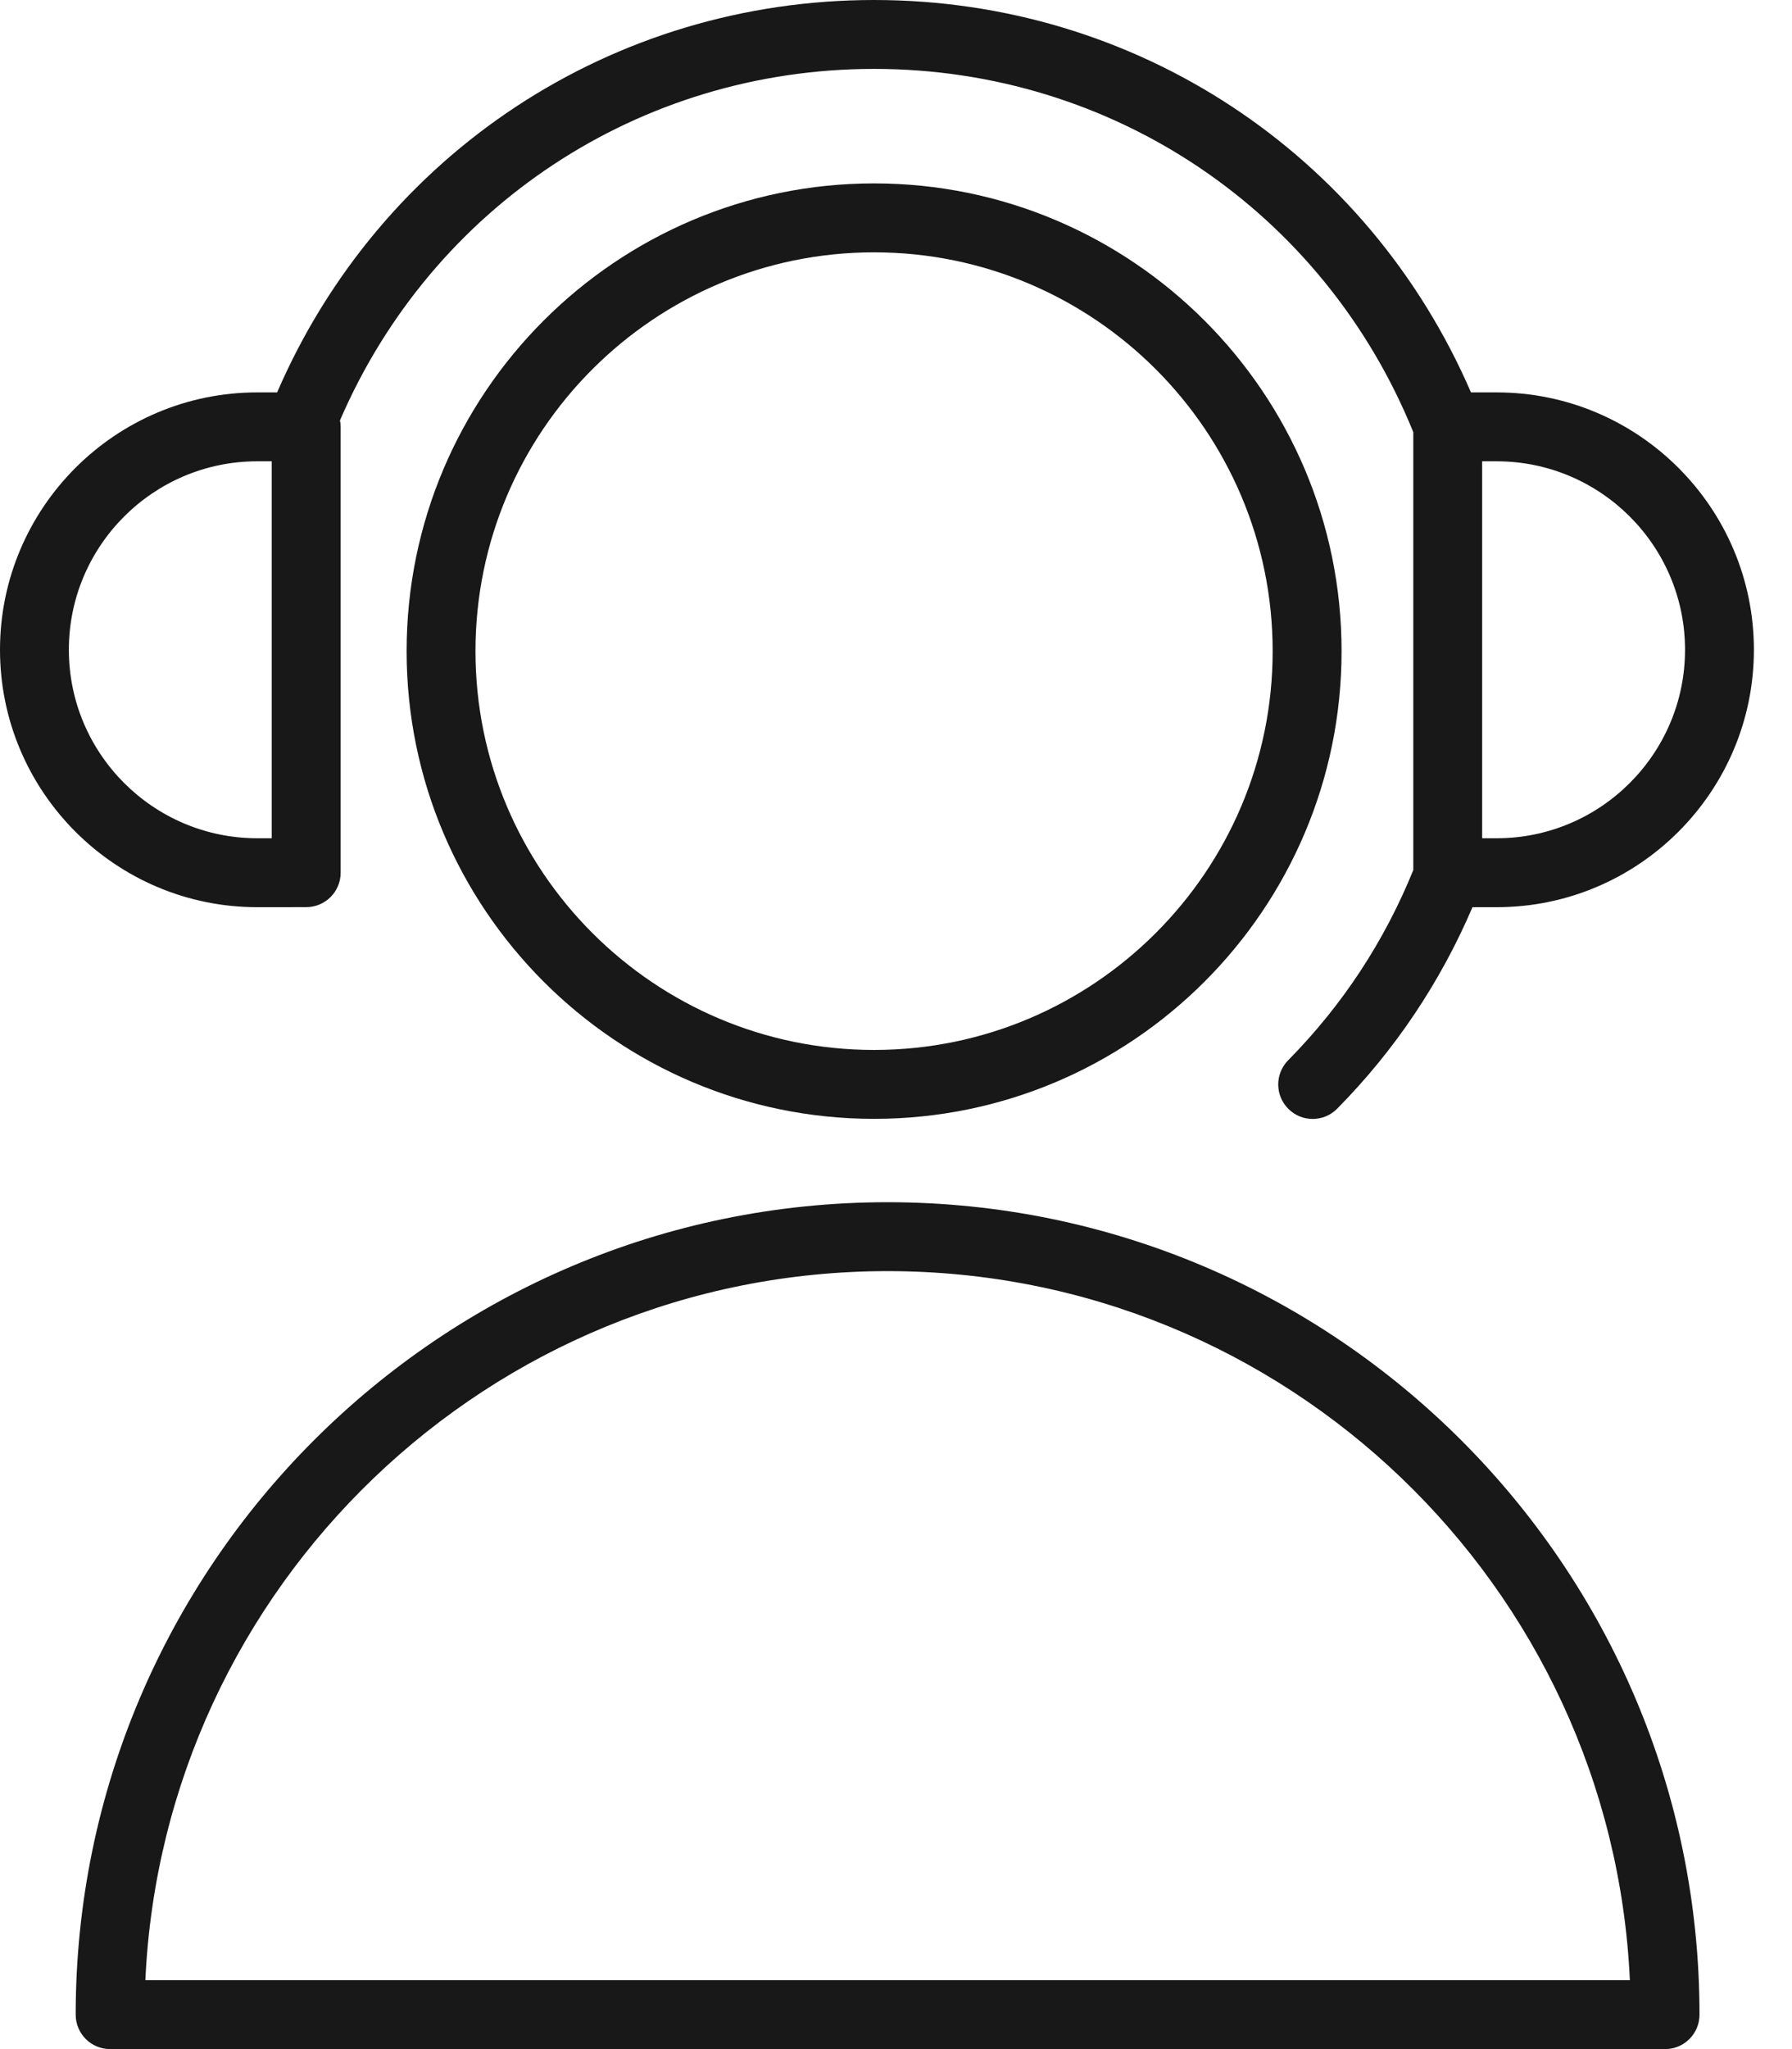
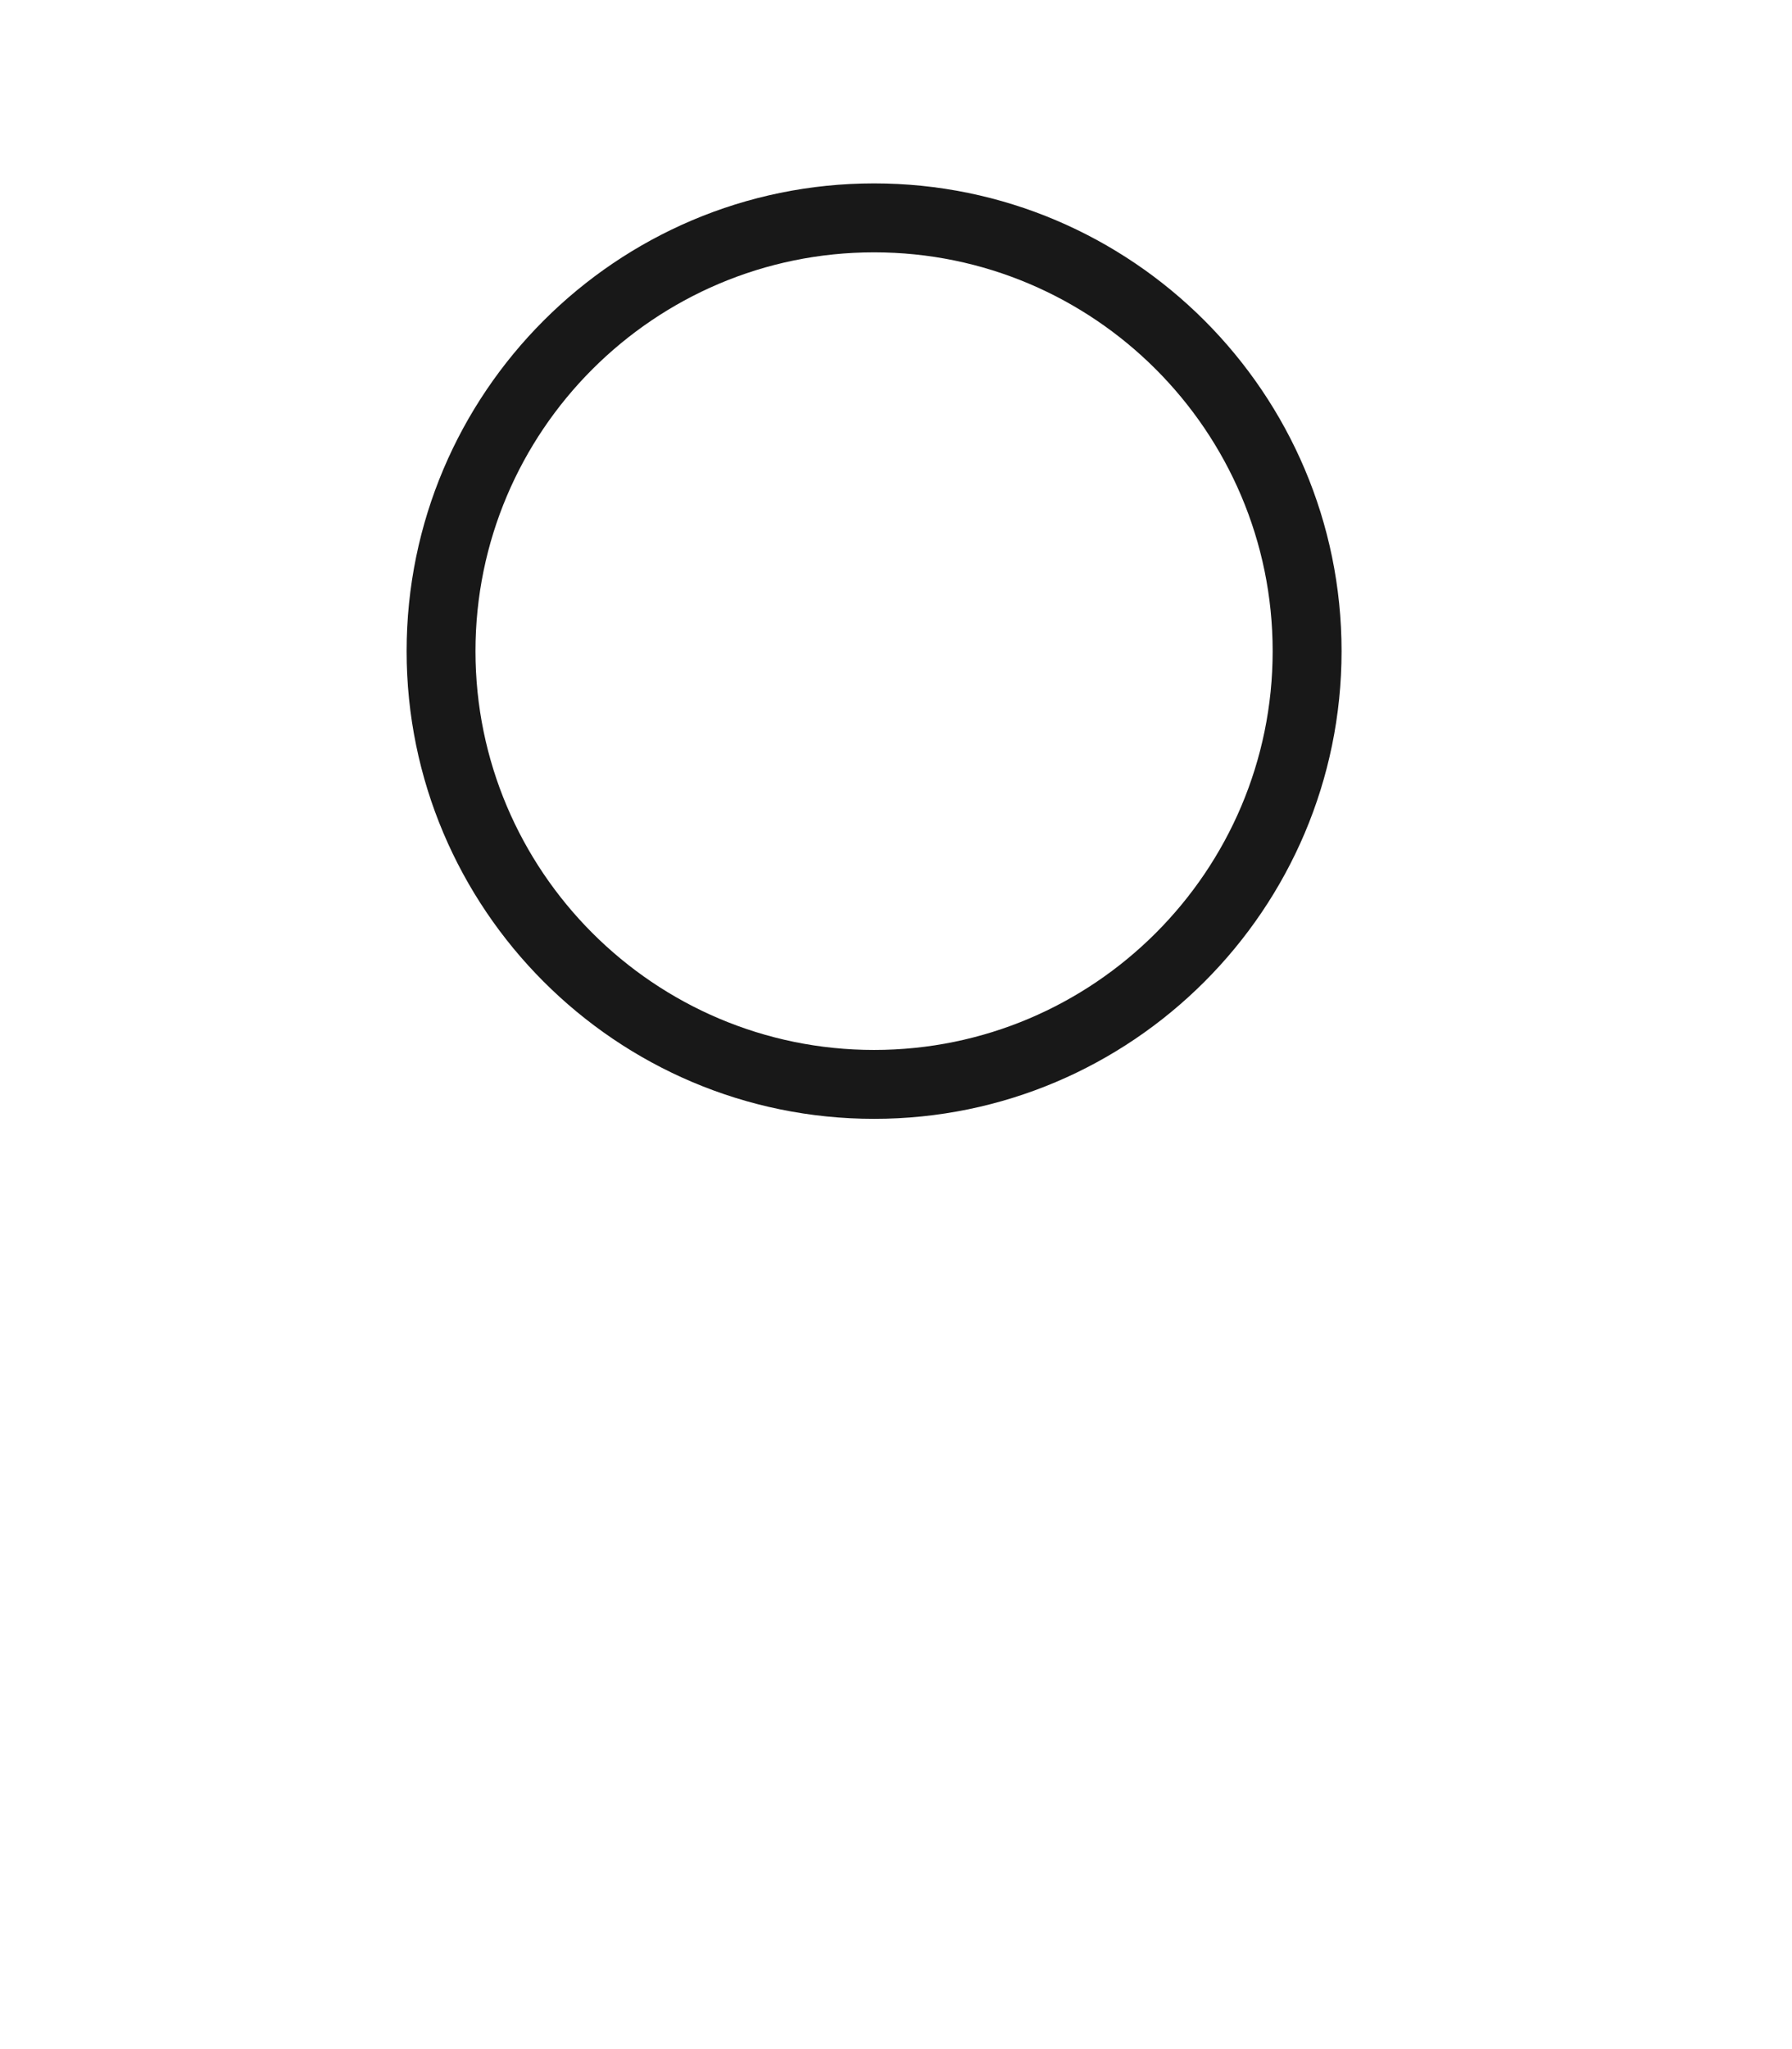
<svg xmlns="http://www.w3.org/2000/svg" width="42" height="48" viewBox="0 0 42 48" fill="none">
-   <path d="M20.803 28.162C10.311 28.162 1.774 36.699 1.774 47.193C1.774 47.639 2.135 48 2.581 48H39.025C39.471 48 39.832 47.639 39.832 47.193C39.832 36.699 31.296 28.162 20.803 28.162ZM3.407 46.386C3.83 37.155 11.471 29.776 20.803 29.776C30.136 29.776 37.778 37.155 38.2 46.386H3.407Z" fill="#181818" />
  <path d="M20.486 4.296C14.445 4.296 9.53 9.211 9.53 15.253C9.53 21.294 14.445 26.209 20.486 26.209C26.528 26.209 31.443 21.294 31.443 15.253C31.443 9.211 26.528 4.296 20.486 4.296ZM20.486 24.595C15.335 24.595 11.144 20.404 11.144 15.253C11.144 10.101 15.335 5.911 20.486 5.911C25.638 5.911 29.828 10.101 29.828 15.253C29.828 20.404 25.638 24.595 20.486 24.595Z" fill="#181818" />
-   <path d="M7.176 21.25C7.622 21.25 7.984 20.889 7.984 20.443V9.998C7.984 9.947 7.978 9.897 7.968 9.848C10.131 4.834 14.992 1.614 20.487 1.614C26.081 1.614 31.023 4.951 33.124 10.123V20.382C32.447 22.049 31.464 23.548 30.191 24.837C29.878 25.155 29.881 25.665 30.199 25.978C30.356 26.134 30.561 26.211 30.766 26.211C30.974 26.211 31.182 26.131 31.34 25.971C32.696 24.598 33.758 23.01 34.511 21.251H35.078C38.402 21.251 41.107 18.546 41.107 15.221C41.107 11.897 38.402 9.192 35.078 9.192H34.476C32.053 3.595 26.623 0 20.487 0C14.348 0 8.917 3.594 6.495 9.192H6.029C2.705 9.192 0 11.897 0 15.221C0 18.546 2.705 21.251 6.029 21.251L7.176 21.25ZM39.493 15.221C39.493 17.655 37.512 19.636 35.078 19.636H34.738V10.806H35.078C37.512 10.806 39.493 12.786 39.493 15.221ZM1.614 15.221C1.614 12.786 3.595 10.806 6.029 10.806H6.369V19.636H6.029C3.595 19.636 1.614 17.655 1.614 15.221Z" fill="#181818" />
</svg>